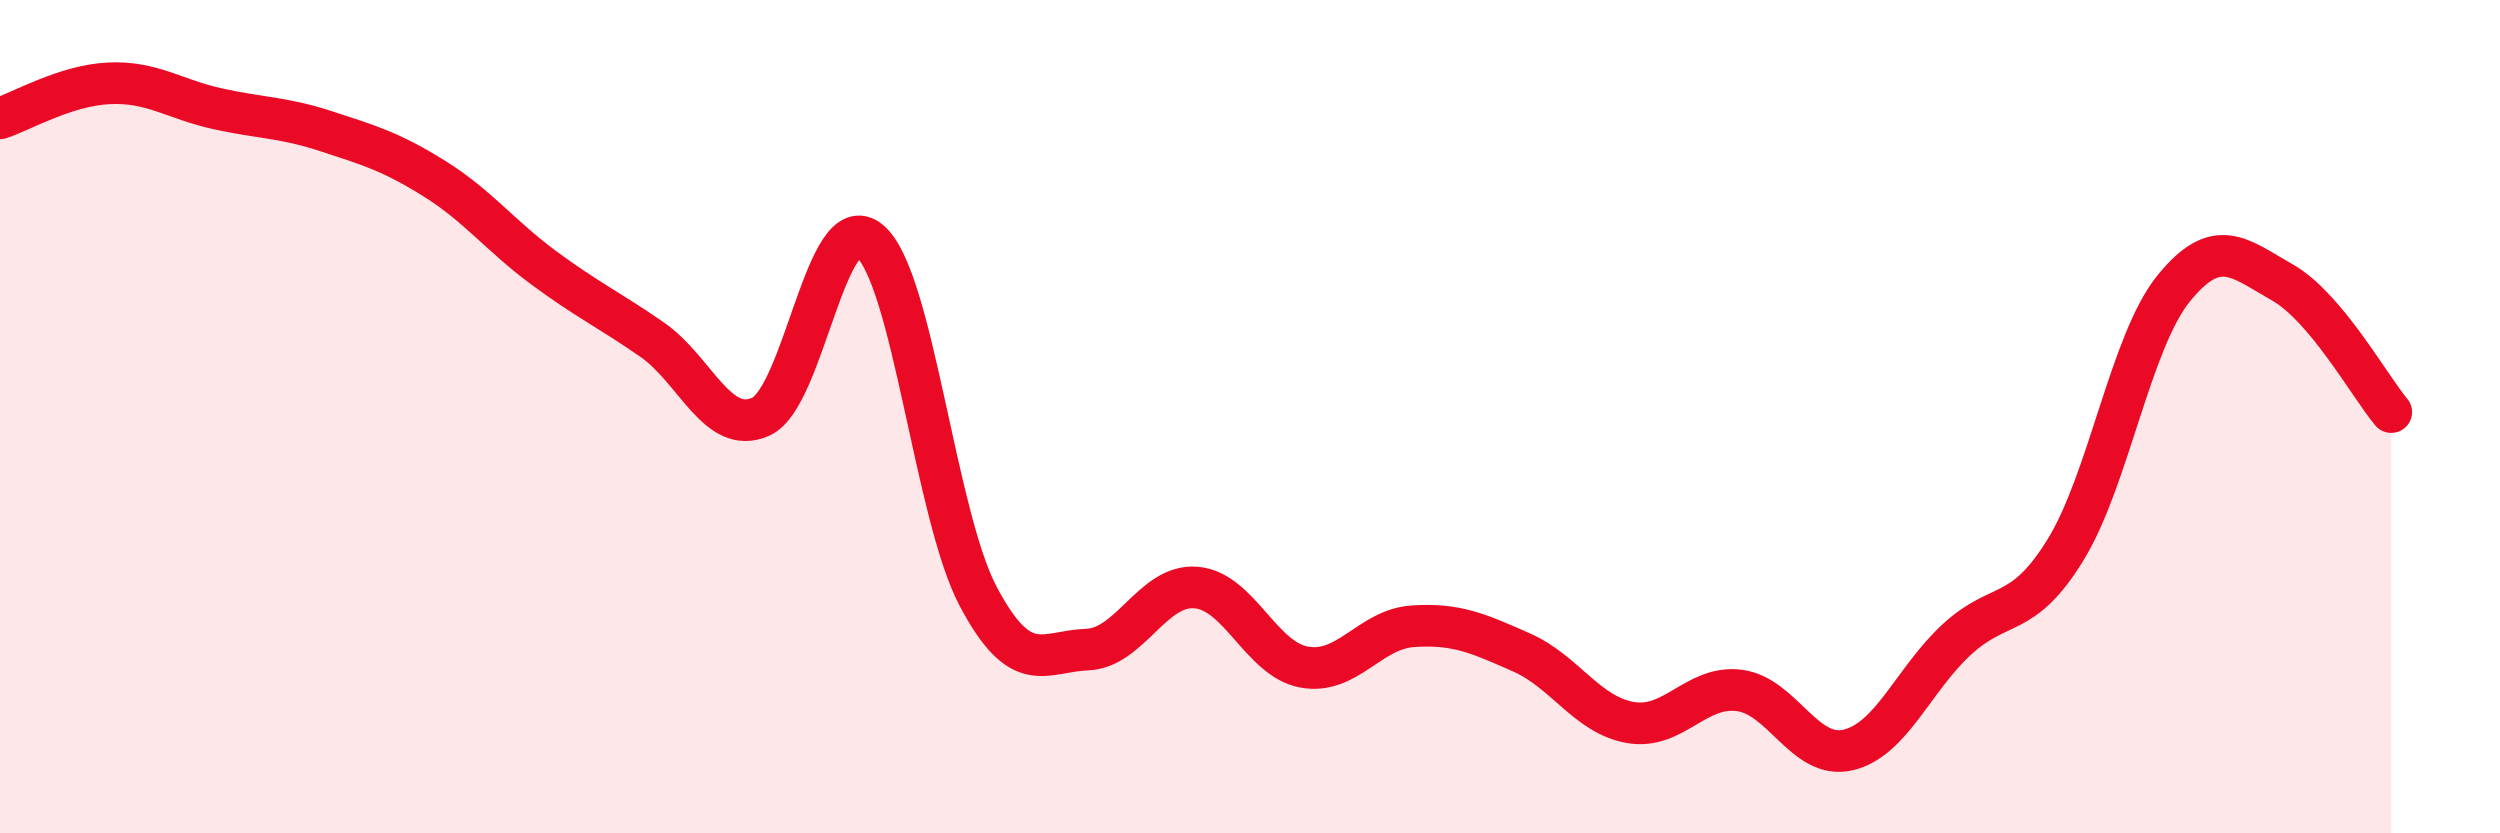
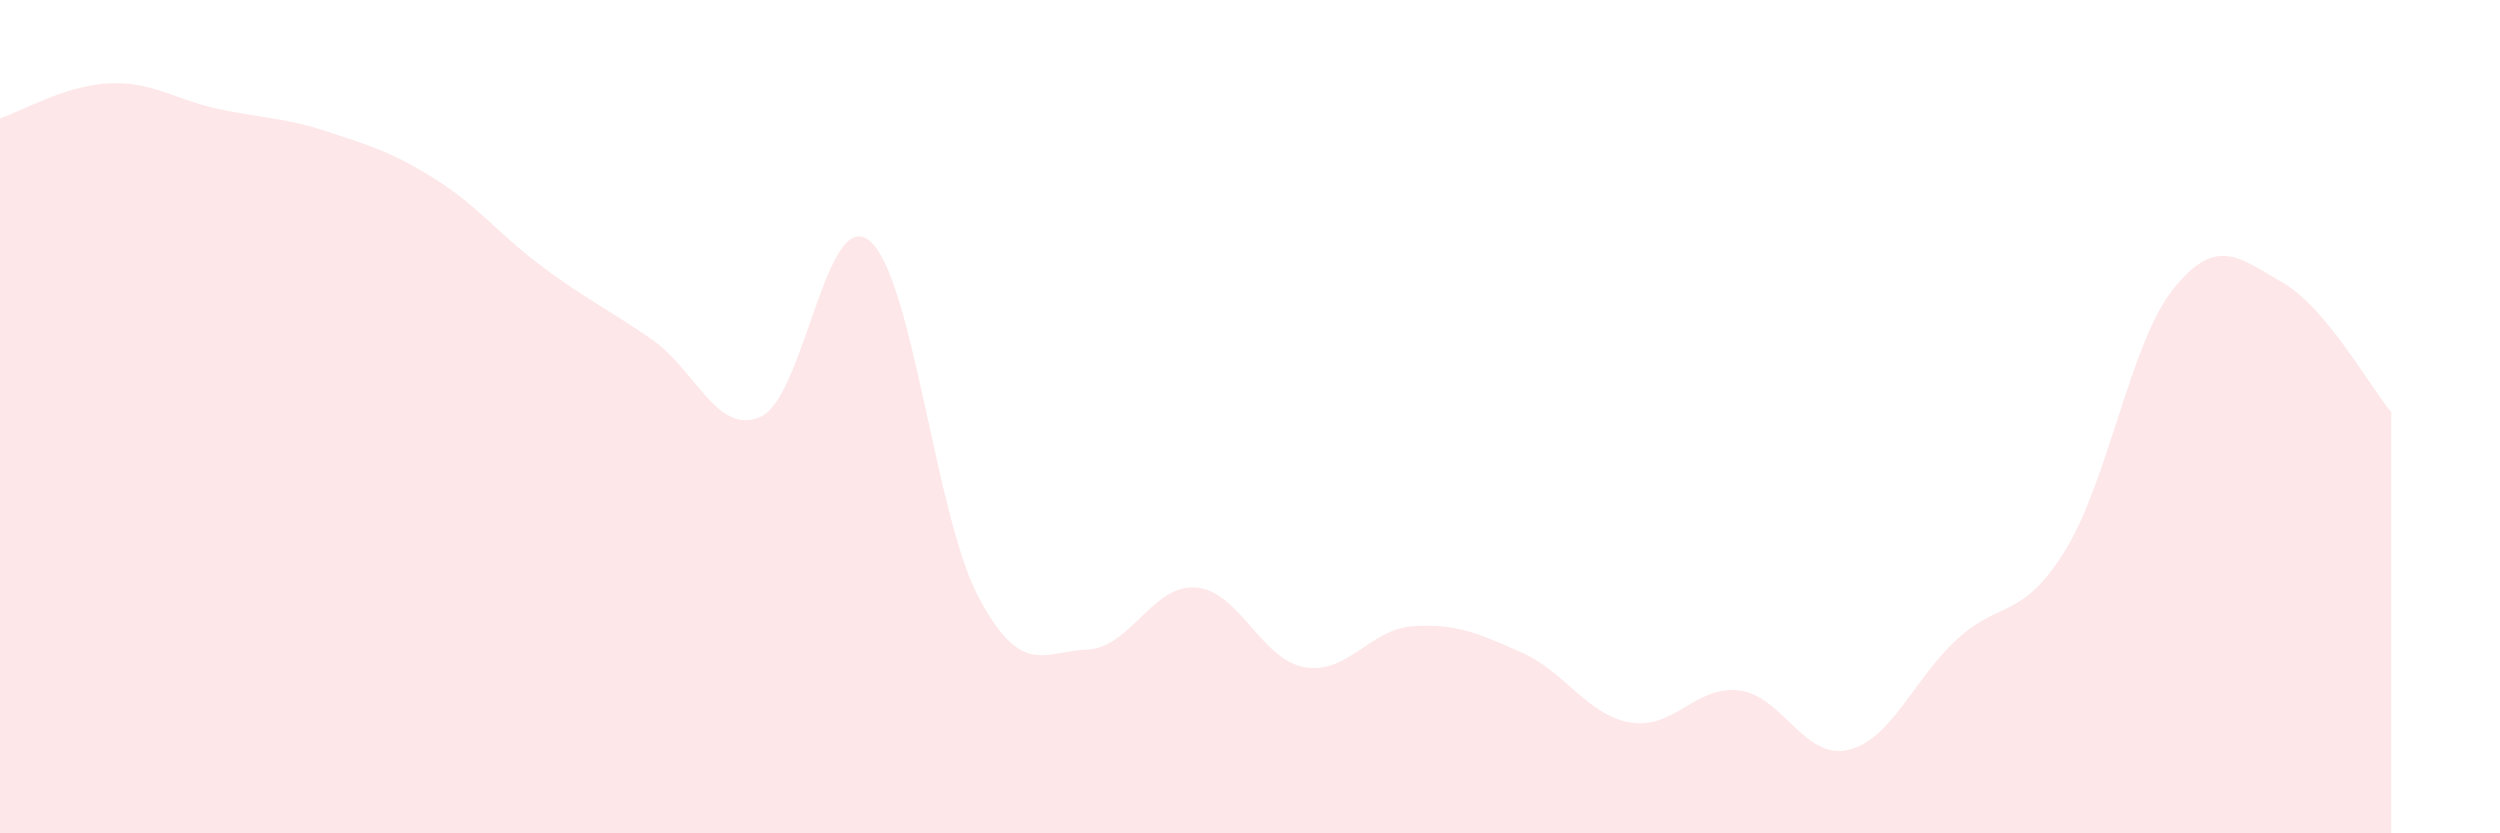
<svg xmlns="http://www.w3.org/2000/svg" width="60" height="20" viewBox="0 0 60 20">
  <path d="M 0,2.84 C 0.52,2.67 1.57,2.05 2.61,2 C 3.65,1.95 4.18,2.38 5.22,2.61 C 6.26,2.84 6.79,2.81 7.83,3.15 C 8.87,3.49 9.39,3.64 10.43,4.29 C 11.47,4.94 12,5.65 13.04,6.42 C 14.08,7.19 14.61,7.43 15.65,8.15 C 16.69,8.87 17.22,10.47 18.26,10 C 19.3,9.53 19.83,4.92 20.87,5.78 C 21.91,6.64 22.44,12.36 23.48,14.32 C 24.52,16.28 25.05,15.63 26.09,15.59 C 27.13,15.55 27.66,14.02 28.7,14.1 C 29.74,14.18 30.26,15.82 31.3,16.01 C 32.34,16.2 32.87,15.1 33.91,15.03 C 34.95,14.96 35.48,15.2 36.52,15.66 C 37.56,16.12 38.09,17.16 39.13,17.34 C 40.17,17.52 40.7,16.44 41.74,16.57 C 42.78,16.7 43.31,18.24 44.35,18 C 45.39,17.76 45.92,16.31 46.96,15.35 C 48,14.39 48.53,14.89 49.57,13.2 C 50.61,11.51 51.13,8.2 52.17,6.92 C 53.21,5.64 53.74,6.19 54.78,6.78 C 55.82,7.37 56.87,9.27 57.39,9.89L57.39 20L0 20Z" fill="#EB0A25" opacity="0.1" stroke-linecap="round" stroke-linejoin="round" />
-   <path d="M 0,2.84 C 0.52,2.67 1.57,2.05 2.61,2 C 3.65,1.95 4.18,2.38 5.22,2.61 C 6.26,2.84 6.79,2.81 7.83,3.15 C 8.87,3.49 9.39,3.64 10.43,4.29 C 11.47,4.94 12,5.65 13.04,6.42 C 14.08,7.19 14.61,7.43 15.65,8.15 C 16.69,8.87 17.22,10.47 18.26,10 C 19.3,9.53 19.83,4.92 20.87,5.78 C 21.91,6.64 22.44,12.36 23.48,14.32 C 24.52,16.28 25.05,15.63 26.09,15.59 C 27.13,15.55 27.66,14.02 28.7,14.1 C 29.74,14.18 30.26,15.82 31.3,16.01 C 32.34,16.2 32.87,15.1 33.91,15.03 C 34.95,14.96 35.48,15.2 36.52,15.66 C 37.56,16.12 38.09,17.16 39.13,17.34 C 40.17,17.52 40.7,16.44 41.74,16.57 C 42.78,16.7 43.31,18.24 44.35,18 C 45.39,17.76 45.92,16.31 46.96,15.35 C 48,14.39 48.53,14.89 49.57,13.2 C 50.61,11.51 51.13,8.2 52.17,6.92 C 53.21,5.64 53.74,6.19 54.78,6.78 C 55.82,7.37 56.87,9.27 57.39,9.89" stroke="#EB0A25" stroke-width="1" fill="none" stroke-linecap="round" stroke-linejoin="round" />
</svg>